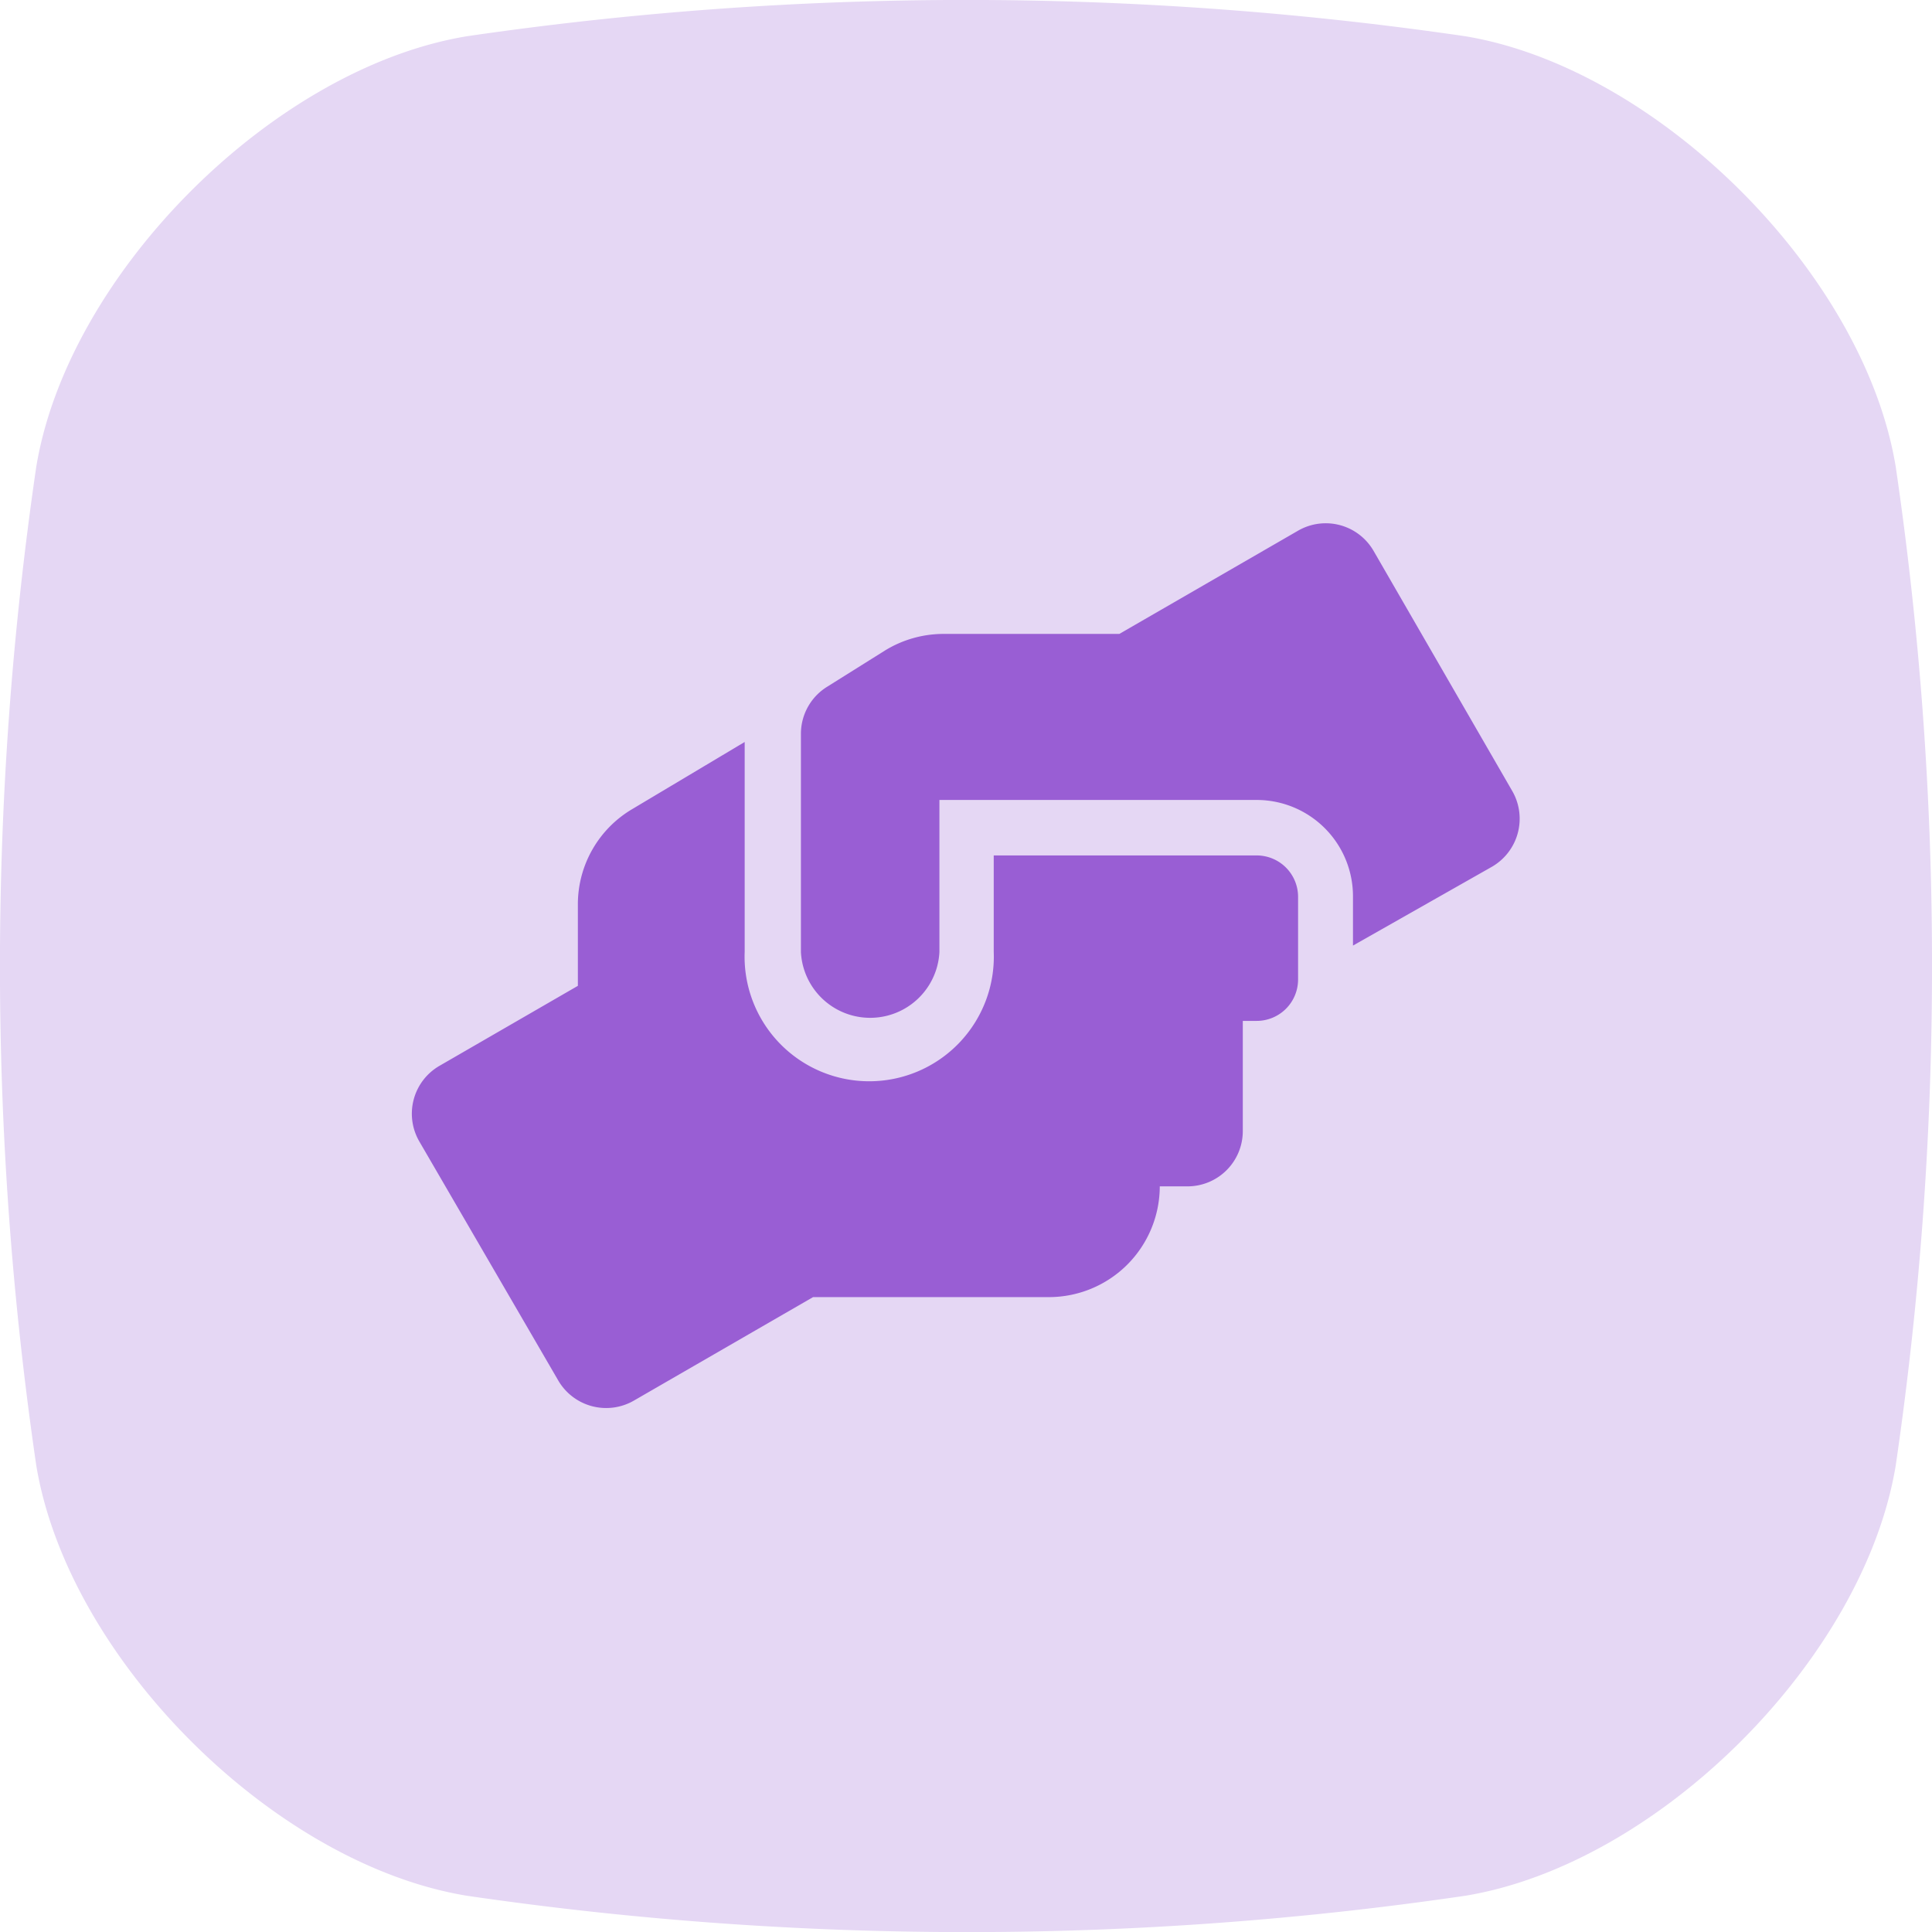
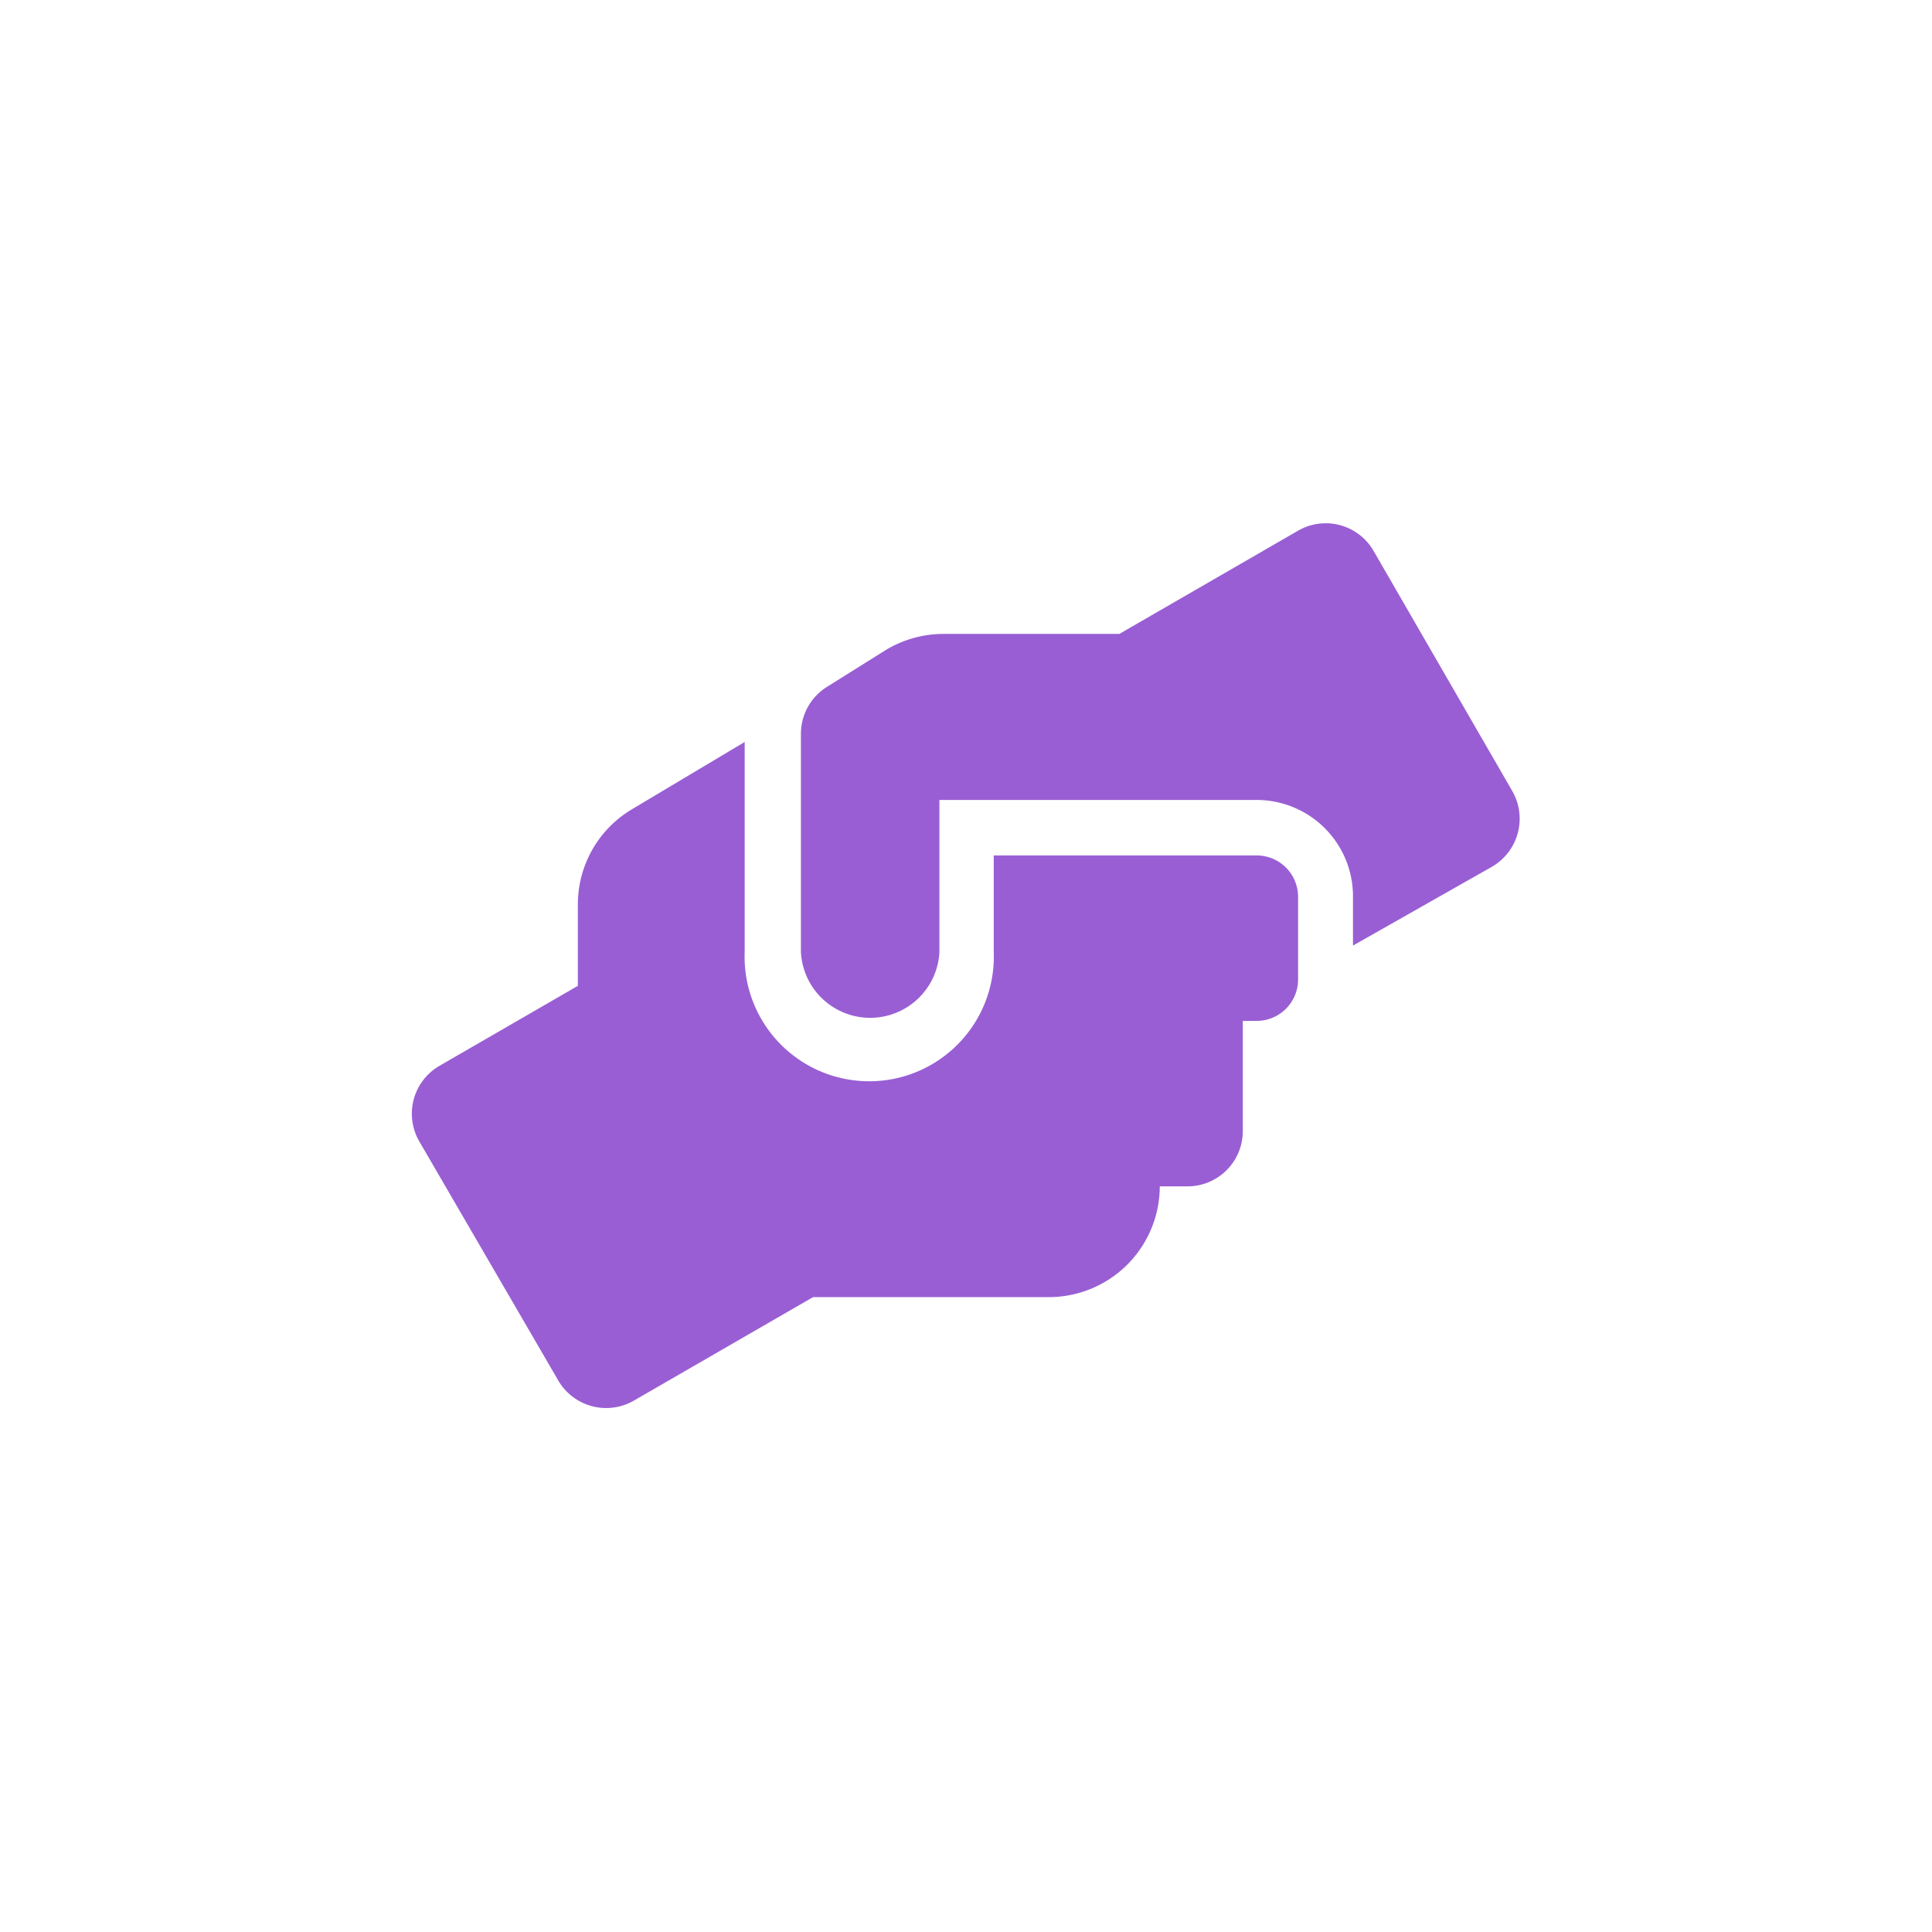
<svg xmlns="http://www.w3.org/2000/svg" viewBox="0 0 100.3 100.31">
  <defs>
    <style>.cls-1{fill:#e5d7f4;}.cls-2{fill:#995ed4;}</style>
  </defs>
  <title>handover</title>
  <g id="Layer_2" data-name="Layer 2">
    <g id="Layer_1-2" data-name="Layer 1">
      <g id="Layer_2-2" data-name="Layer 2">
        <g id="Layer_1-2-2" data-name="Layer 1-2">
-           <path class="cls-1" d="M76.06,98.42a177.94,177.94,0,0,1-27.19,1.88,179.61,179.61,0,0,1-24.62-1.88C14.2,96.78,3.53,86.1,1.88,76.06a179.18,179.18,0,0,1,0-51.81C3.53,14.2,14.2,3.53,24.25,1.88a179.18,179.18,0,0,1,51.81,0c10,1.65,20.72,12.32,22.36,22.37A177.85,177.85,0,0,1,100.3,49.6a178.78,178.78,0,0,1-1.88,26.46C96.78,86.1,86.1,96.78,76.06,98.42Z" />
-         </g>
+           </g>
      </g>
      <path class="cls-2" d="M65.24,44.41H51.59v5a6.47,6.47,0,1,1-12.93,0V38.52L32.83,42A5.74,5.74,0,0,0,30,46.94v4.24l-7.18,4.15a2.87,2.87,0,0,0-1.05,3.93L29,71.7a2.88,2.88,0,0,0,3.93,1l9.28-5.36H54.46a5.76,5.76,0,0,0,5.75-5.75h1.44a2.87,2.87,0,0,0,2.87-2.87V53h.72a2.15,2.15,0,0,0,2.15-2.15V46.56A2.15,2.15,0,0,0,65.24,44.41ZM78.5,41.05,71.31,28.6a2.87,2.87,0,0,0-3.92-1.05l-9.28,5.36H48.93a5.81,5.81,0,0,0-3,.87l-3,1.88a2.87,2.87,0,0,0-1.35,2.43V49.43a3.6,3.6,0,0,0,7.19,0v-7.9H65.24a5,5,0,0,1,5,5v2.56L77.45,45A2.88,2.88,0,0,0,78.5,41.05Z" />
    </g>
  </g>
</svg>